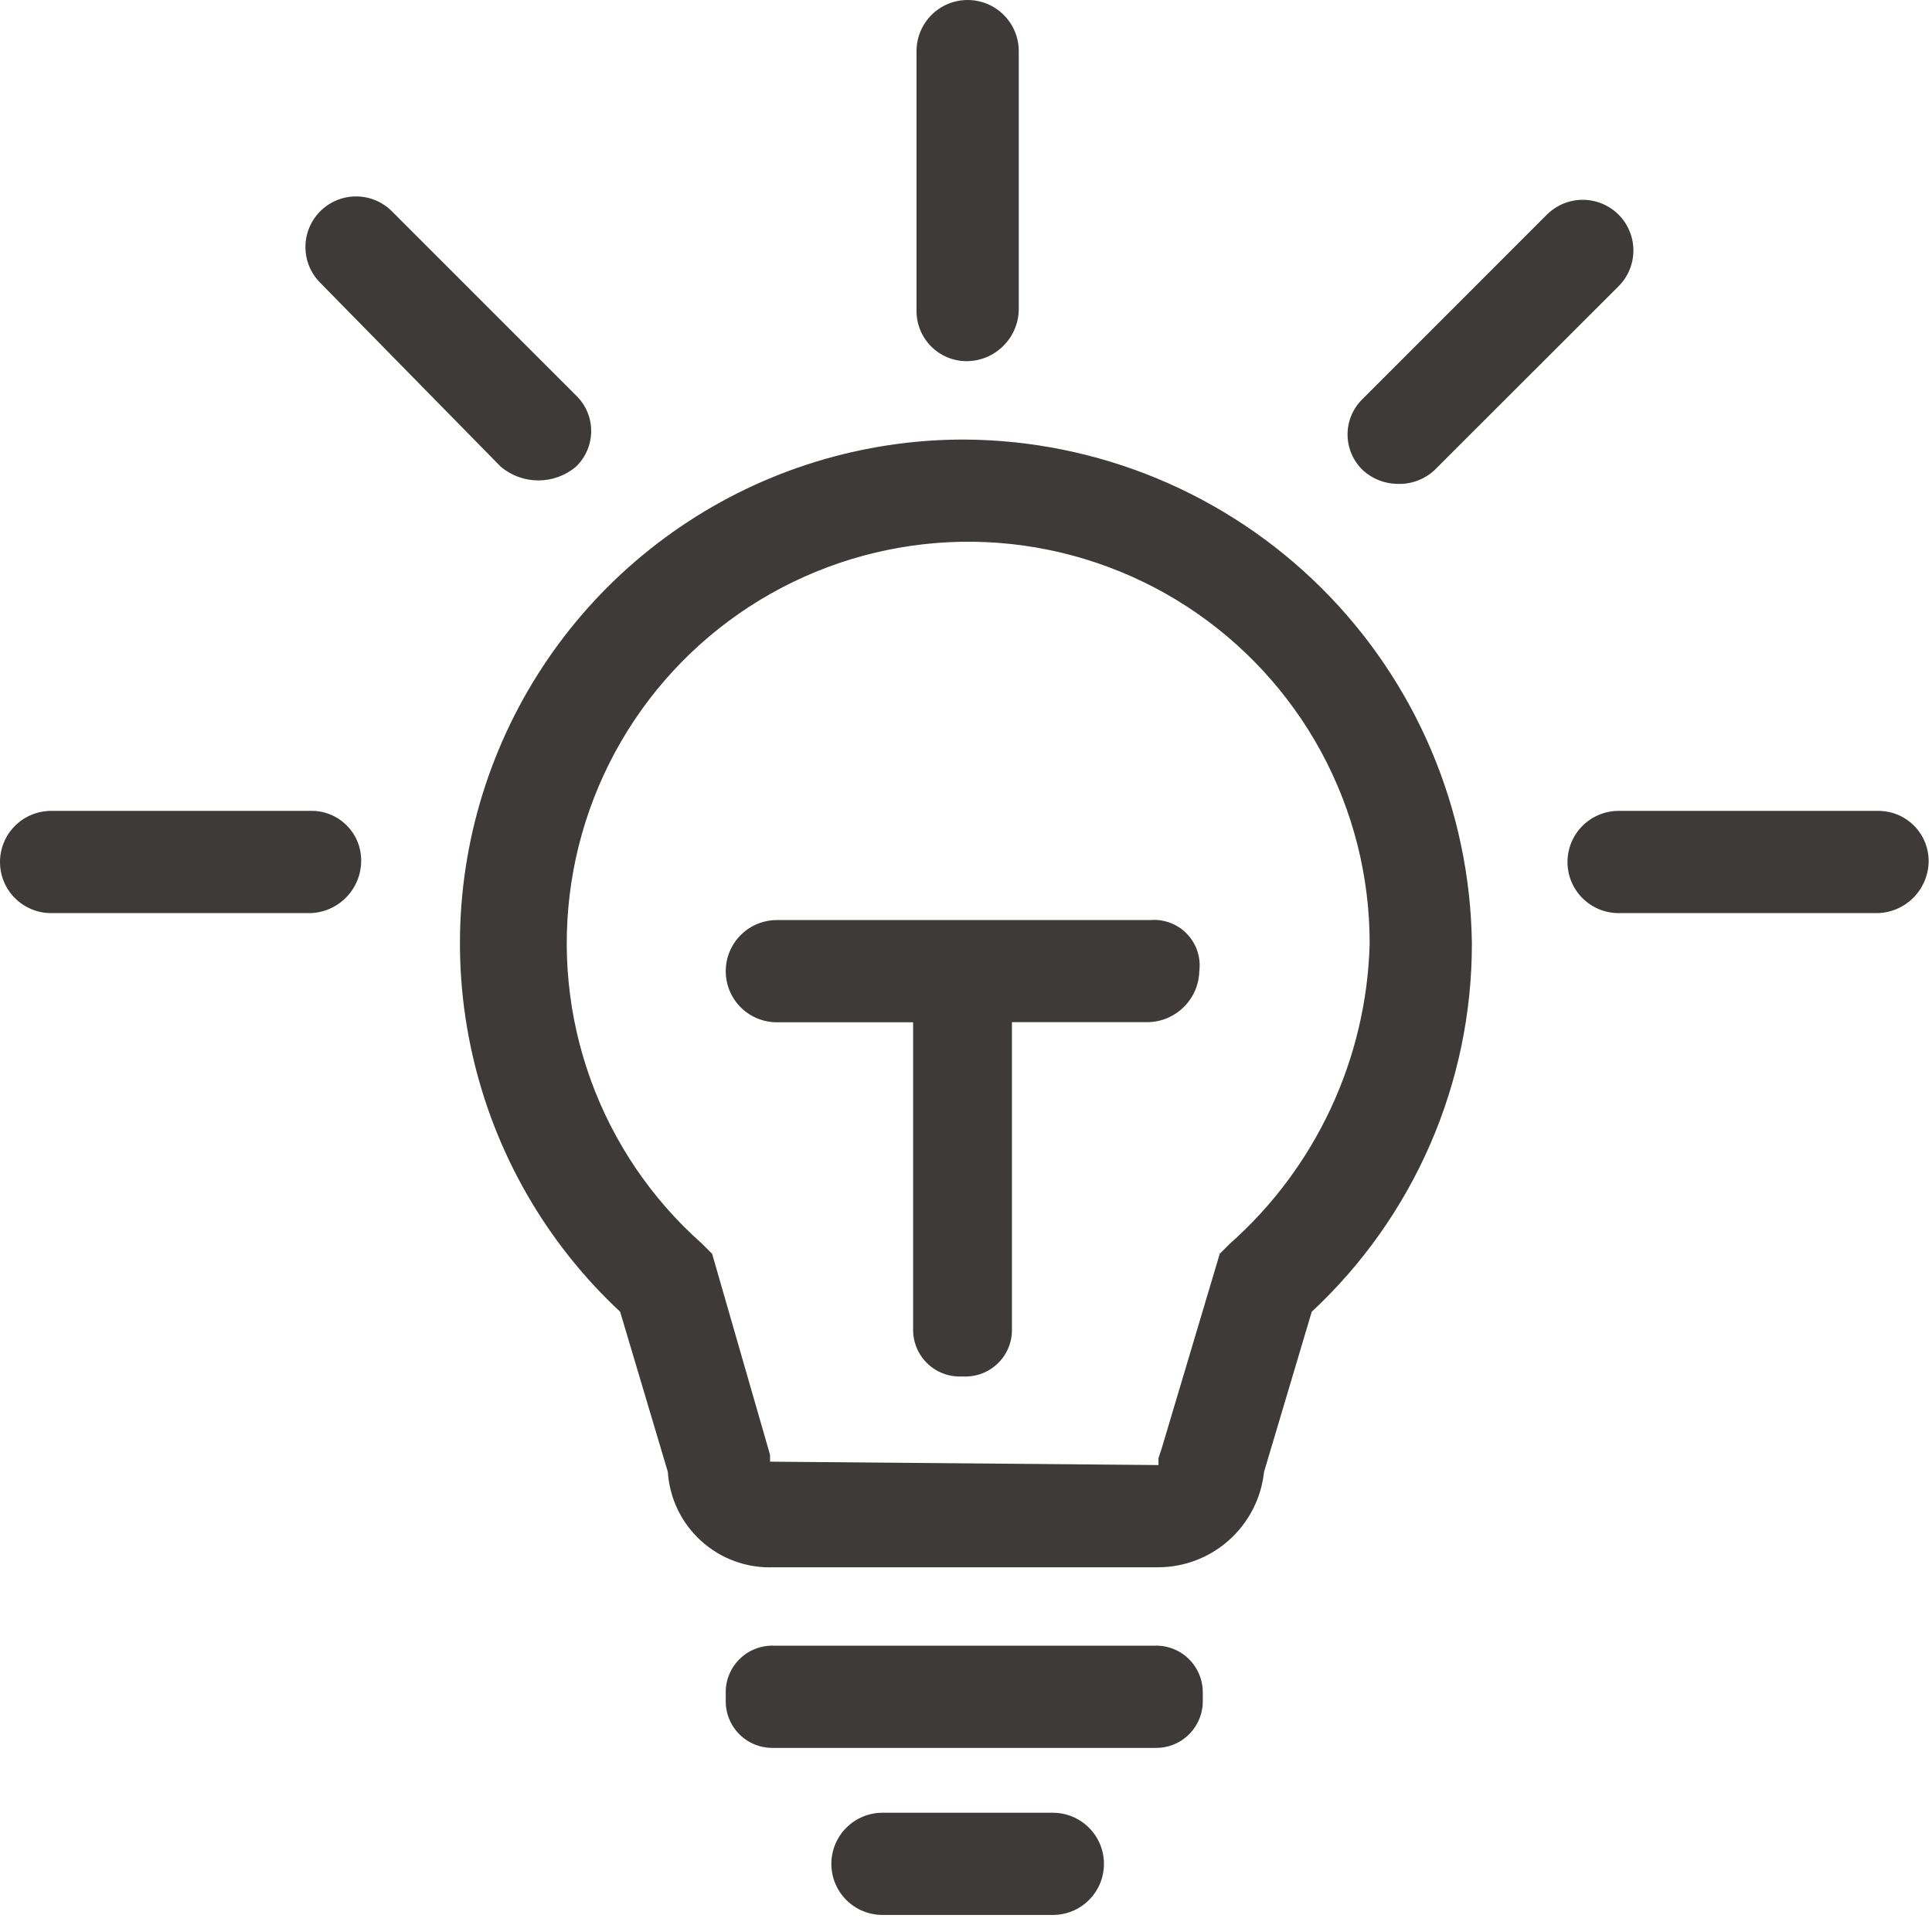
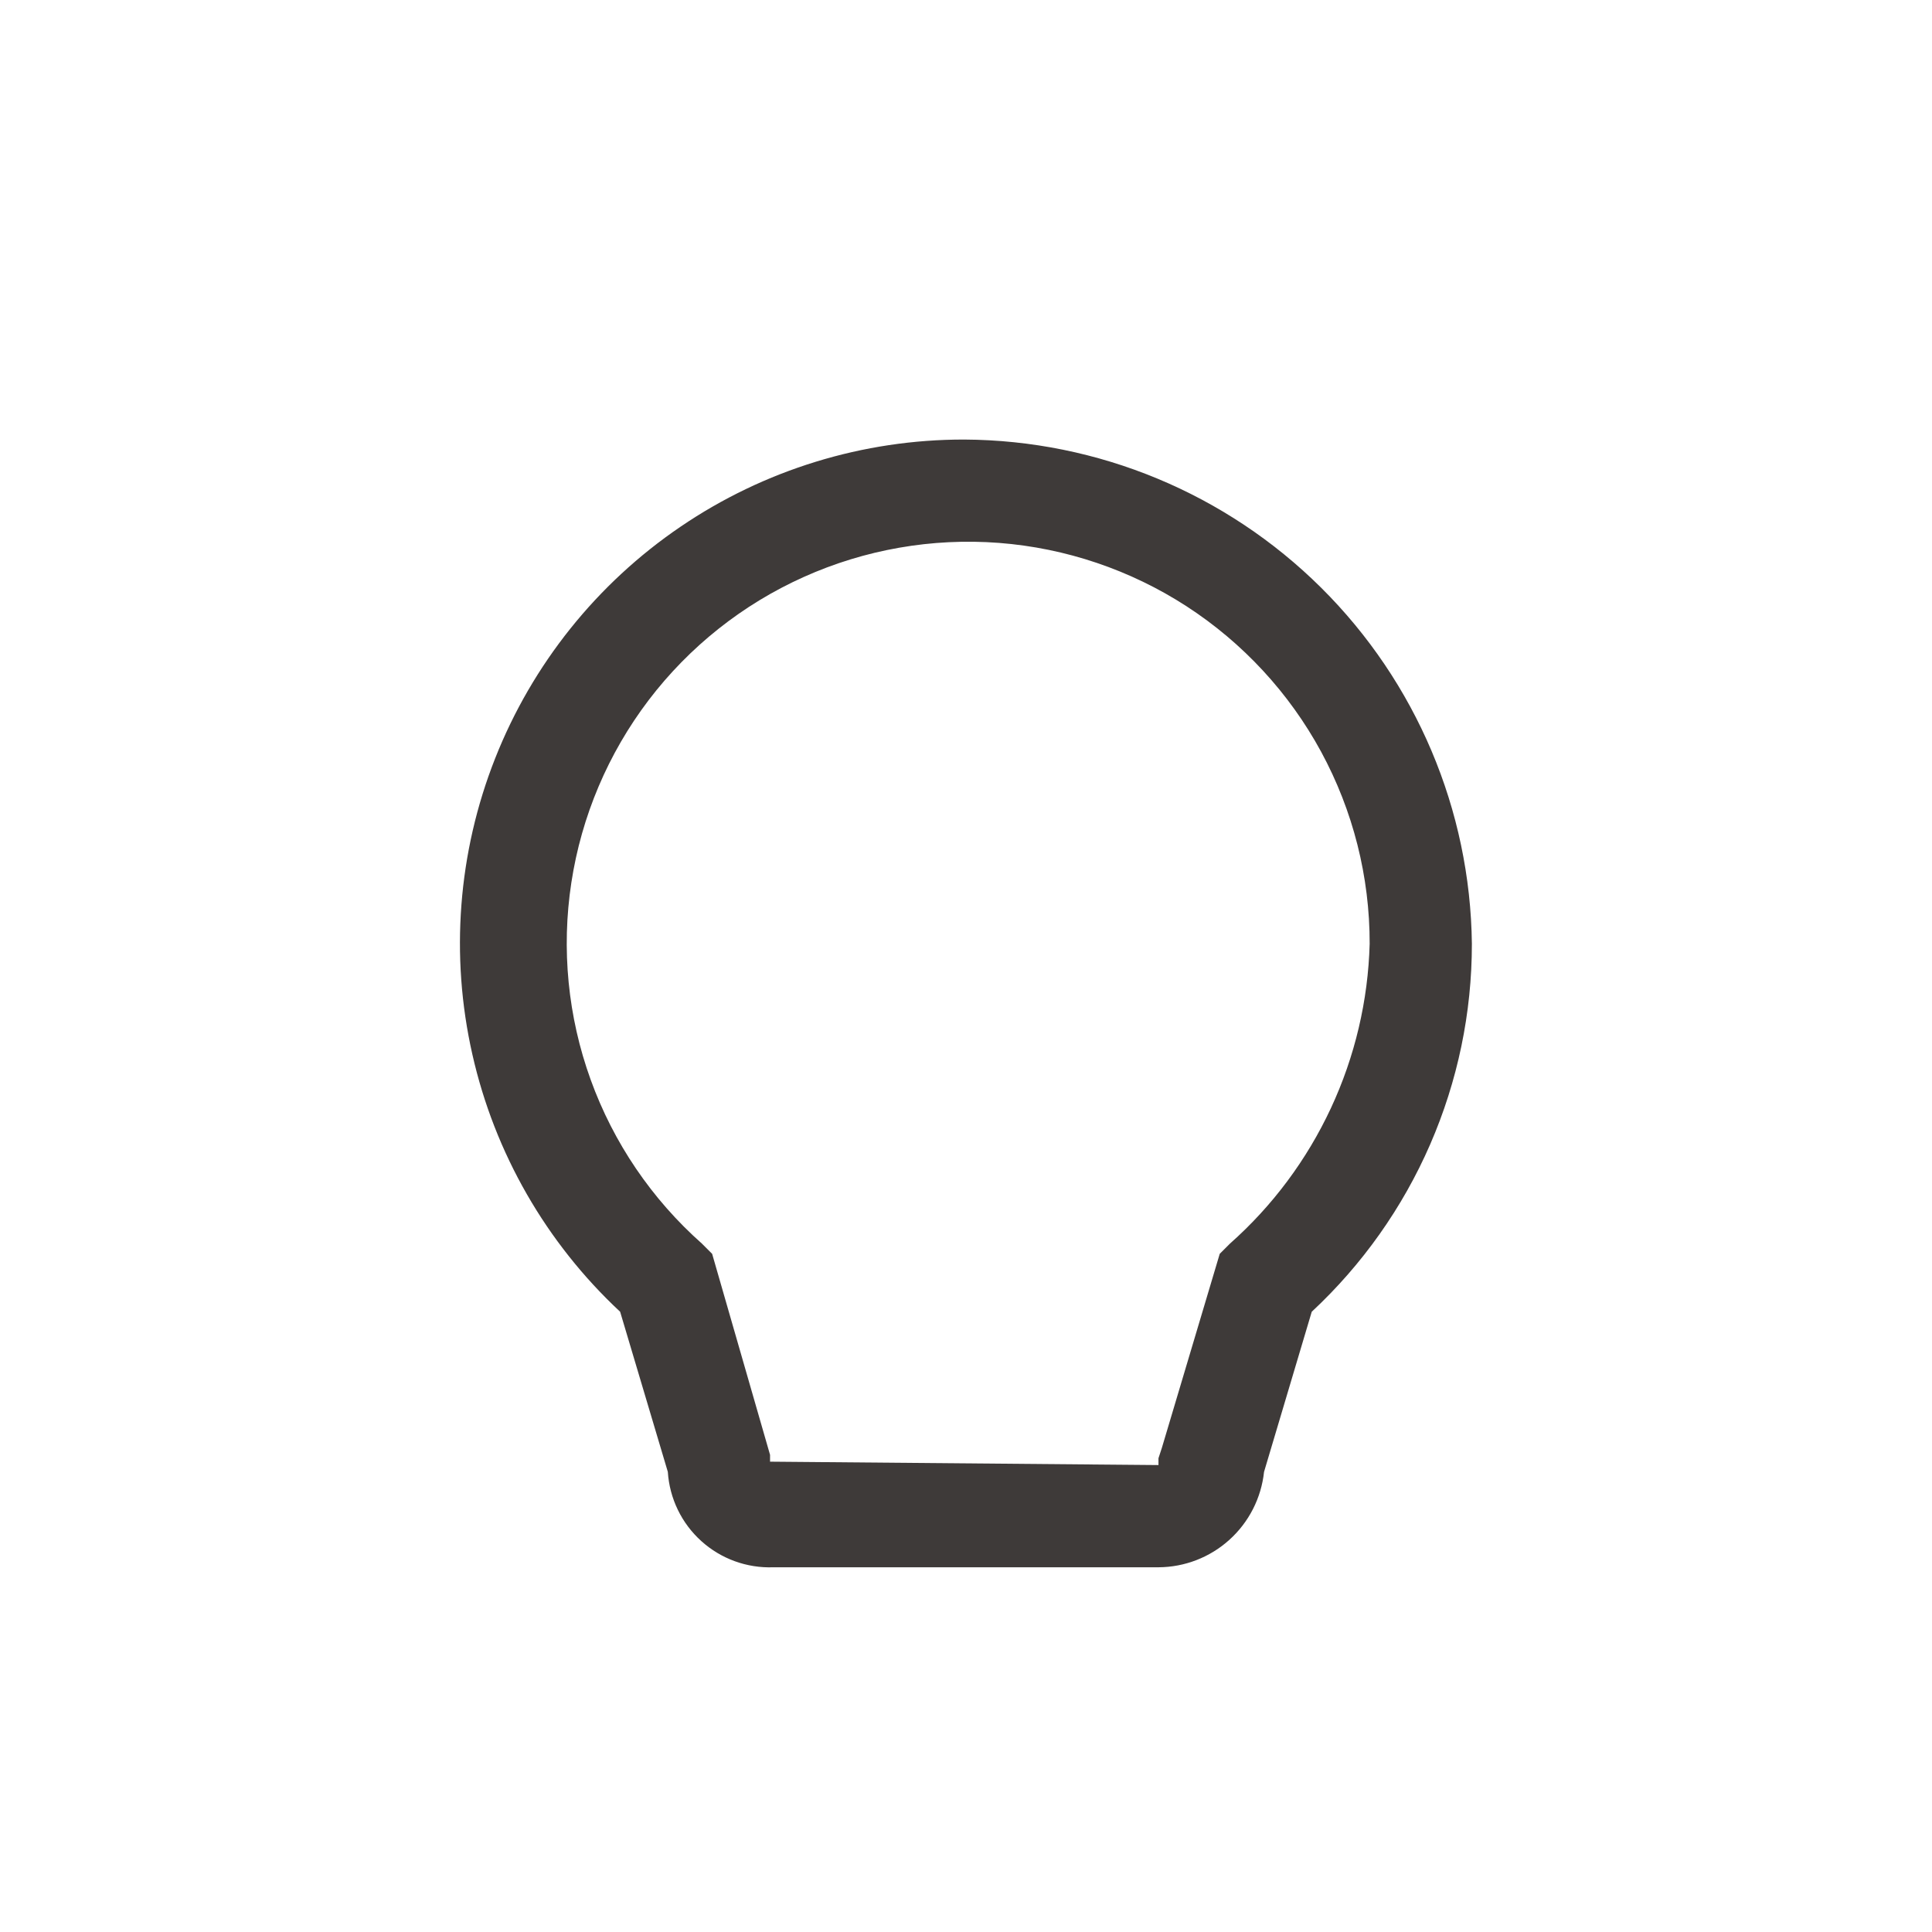
<svg xmlns="http://www.w3.org/2000/svg" width="45" height="45" viewBox="0 0 45 45" fill="none">
-   <path d="M22.538 8.412C22.852 8.405 23.15 8.277 23.371 8.055C23.593 7.834 23.721 7.536 23.729 7.223V1.19C23.729 0.875 23.603 0.572 23.38 0.349C23.157 0.125 22.854 0 22.538 0C22.222 0 21.919 0.125 21.696 0.349C21.473 0.572 21.348 0.875 21.348 1.19V7.221C21.345 7.379 21.373 7.535 21.432 7.681C21.491 7.827 21.578 7.959 21.69 8.07C21.801 8.182 21.933 8.269 22.079 8.328C22.225 8.387 22.381 8.415 22.538 8.412ZM11.666 10.873C11.911 11.078 12.22 11.19 12.54 11.19C12.859 11.19 13.168 11.078 13.412 10.873C13.525 10.765 13.615 10.636 13.677 10.492C13.738 10.349 13.77 10.195 13.77 10.039C13.77 9.883 13.738 9.729 13.677 9.586C13.615 9.442 13.525 9.313 13.412 9.206L9.127 4.92C8.905 4.699 8.606 4.575 8.293 4.575C7.98 4.575 7.681 4.699 7.46 4.92C7.238 5.142 7.114 5.441 7.114 5.754C7.114 6.067 7.238 6.366 7.46 6.588L11.666 10.873ZM7.301 18.887H1.19C0.875 18.887 0.572 19.013 0.349 19.236C0.125 19.459 0 19.762 0 20.078C0 20.394 0.125 20.697 0.349 20.92C0.572 21.143 0.875 21.268 1.19 21.268H7.221C7.535 21.261 7.833 21.133 8.054 20.911C8.276 20.69 8.404 20.392 8.412 20.078C8.422 19.773 8.311 19.477 8.102 19.253C7.894 19.03 7.606 18.898 7.301 18.887ZM43.727 18.887H37.7C37.385 18.887 37.082 19.013 36.859 19.236C36.635 19.459 36.51 19.762 36.51 20.078C36.51 20.394 36.635 20.697 36.859 20.92C37.082 21.143 37.385 21.268 37.7 21.268H43.731C44.045 21.261 44.343 21.133 44.564 20.911C44.786 20.69 44.914 20.392 44.922 20.078C44.925 19.921 44.896 19.765 44.837 19.619C44.778 19.472 44.69 19.34 44.578 19.229C44.467 19.117 44.334 19.03 44.188 18.971C44.041 18.913 43.884 18.884 43.727 18.887ZM32.536 11.27C32.696 11.278 32.855 11.254 33.005 11.199C33.155 11.145 33.293 11.061 33.41 10.953L37.7 6.667C37.81 6.557 37.897 6.427 37.956 6.283C38.015 6.14 38.045 5.987 38.045 5.832C38.045 5.677 38.014 5.523 37.954 5.38C37.895 5.237 37.808 5.107 37.698 4.998C37.588 4.889 37.458 4.802 37.315 4.743C37.172 4.684 37.018 4.653 36.863 4.654C36.708 4.654 36.555 4.685 36.412 4.744C36.269 4.804 36.139 4.891 36.029 5L31.744 9.286C31.632 9.393 31.542 9.522 31.48 9.666C31.419 9.809 31.387 9.963 31.387 10.119C31.387 10.275 31.419 10.429 31.48 10.572C31.542 10.716 31.632 10.845 31.744 10.953C31.962 11.151 32.242 11.264 32.536 11.27ZM26.901 38.331H18.015C17.868 38.327 17.722 38.353 17.585 38.408C17.449 38.462 17.325 38.544 17.221 38.648C17.117 38.752 17.035 38.876 16.981 39.012C16.926 39.149 16.9 39.295 16.904 39.441V39.6C16.9 39.747 16.926 39.893 16.981 40.03C17.035 40.166 17.117 40.29 17.221 40.394C17.325 40.498 17.449 40.58 17.585 40.634C17.722 40.689 17.868 40.715 18.015 40.712H26.901C27.048 40.715 27.194 40.69 27.331 40.635C27.468 40.581 27.592 40.499 27.696 40.395C27.8 40.291 27.882 40.167 27.937 40.031C27.992 39.894 28.018 39.748 28.015 39.6V39.441C28.018 39.294 27.992 39.148 27.937 39.011C27.882 38.875 27.8 38.751 27.696 38.647C27.592 38.543 27.468 38.461 27.331 38.407C27.194 38.352 27.048 38.327 26.901 38.331ZM26.822 21.43H18.095C17.779 21.43 17.476 21.556 17.253 21.779C17.029 22.002 16.904 22.305 16.904 22.621C16.904 22.937 17.029 23.239 17.253 23.463C17.476 23.686 17.779 23.811 18.095 23.811H21.268V30.951C21.265 31.097 21.291 31.243 21.346 31.38C21.4 31.516 21.482 31.64 21.586 31.744C21.69 31.848 21.814 31.93 21.95 31.984C22.087 32.039 22.233 32.065 22.38 32.062H22.459C22.605 32.065 22.752 32.039 22.888 31.985C23.025 31.93 23.149 31.848 23.253 31.744C23.357 31.64 23.439 31.517 23.493 31.38C23.548 31.244 23.574 31.098 23.57 30.951V23.808H26.744C27.058 23.801 27.356 23.673 27.577 23.451C27.799 23.23 27.927 22.932 27.934 22.619C27.954 22.464 27.939 22.308 27.891 22.16C27.843 22.012 27.764 21.877 27.657 21.763C27.552 21.65 27.422 21.561 27.278 21.503C27.134 21.445 26.979 21.419 26.823 21.427L26.822 21.43ZM24.521 42.222H20.555C20.239 42.222 19.936 42.348 19.713 42.571C19.489 42.794 19.364 43.097 19.364 43.413C19.364 43.729 19.489 44.032 19.713 44.255C19.936 44.478 20.239 44.603 20.555 44.603H24.523C24.838 44.603 25.141 44.478 25.364 44.255C25.588 44.032 25.713 43.729 25.713 43.413C25.713 43.097 25.588 42.794 25.364 42.571C25.141 42.348 24.837 42.222 24.521 42.222Z" fill="#3E3A39" />
  <path d="M22.459 10.238C20.102 10.235 17.799 10.943 15.851 12.268C13.902 13.593 12.397 15.474 11.532 17.666C10.667 19.858 10.482 22.26 11.002 24.558C11.521 26.857 12.72 28.946 14.444 30.553L15.555 34.283C15.595 34.901 15.874 35.479 16.334 35.894C16.793 36.309 17.396 36.528 18.015 36.505H26.983C27.594 36.502 28.183 36.274 28.636 35.864C29.09 35.454 29.377 34.891 29.442 34.283L30.553 30.553C31.73 29.457 32.669 28.131 33.311 26.656C33.952 25.182 34.284 23.591 34.283 21.983C34.246 18.865 32.985 15.888 30.774 13.691C28.562 11.494 25.576 10.254 22.459 10.238ZM28.648 28.966L28.41 29.204L27.061 33.727L26.983 33.965V34.124L17.936 34.045V33.886L16.587 29.204L16.349 28.966C15.18 27.93 14.289 26.618 13.758 25.149C13.226 23.68 13.072 22.101 13.308 20.557C13.544 19.012 14.163 17.552 15.108 16.308C16.054 15.065 17.296 14.078 18.721 13.439C20.146 12.799 21.709 12.526 23.267 12.645C24.824 12.765 26.327 13.273 27.638 14.122C28.948 14.972 30.026 16.137 30.771 17.509C31.516 18.883 31.905 20.42 31.902 21.983C31.866 23.307 31.559 24.61 30.999 25.812C30.439 27.013 29.64 28.087 28.648 28.966Z" fill="#3E3A39" />
</svg>